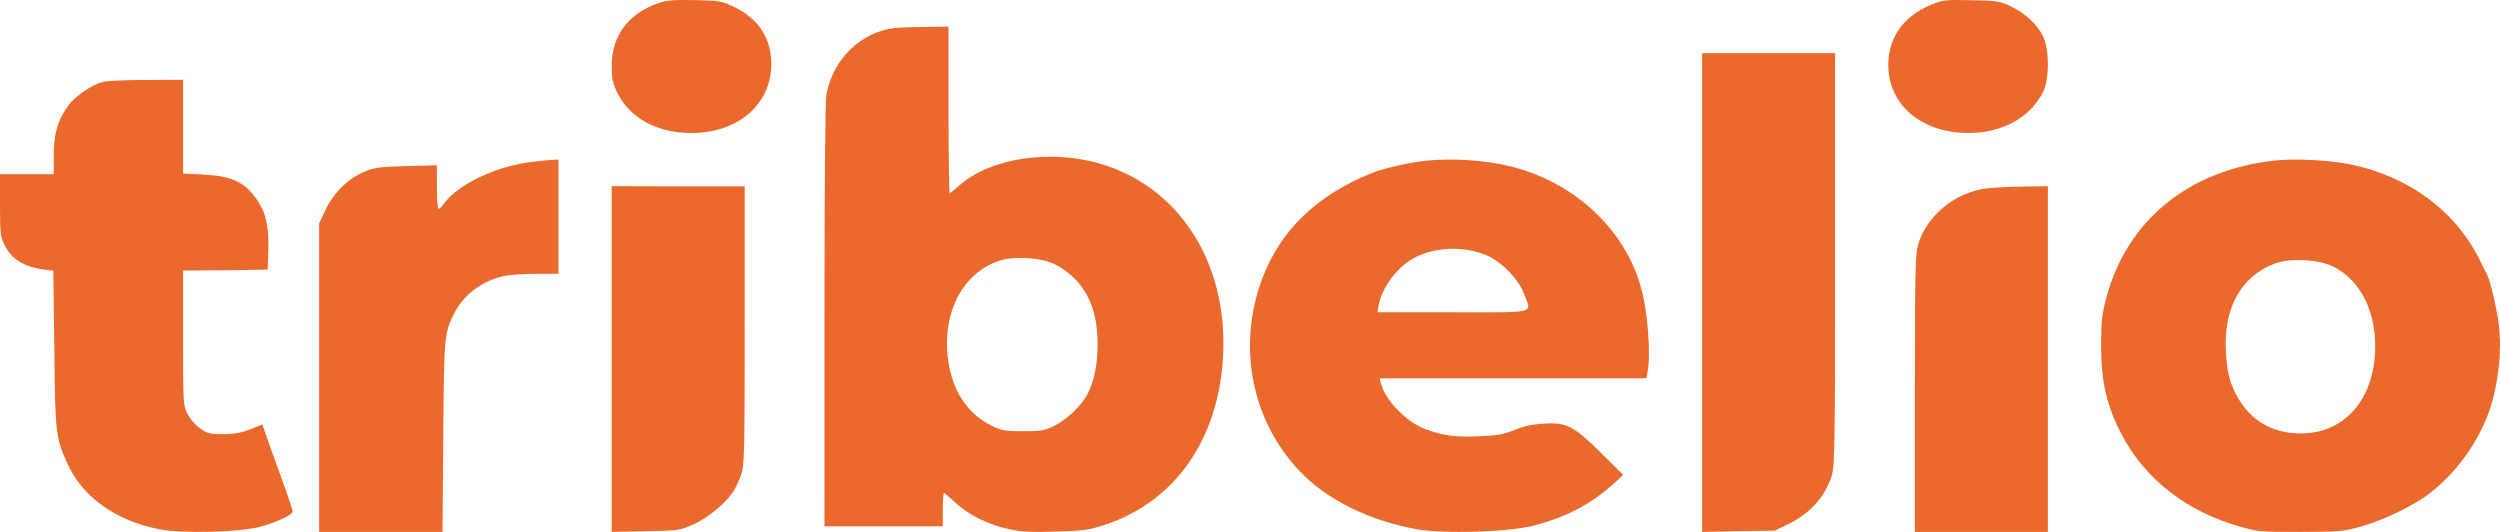
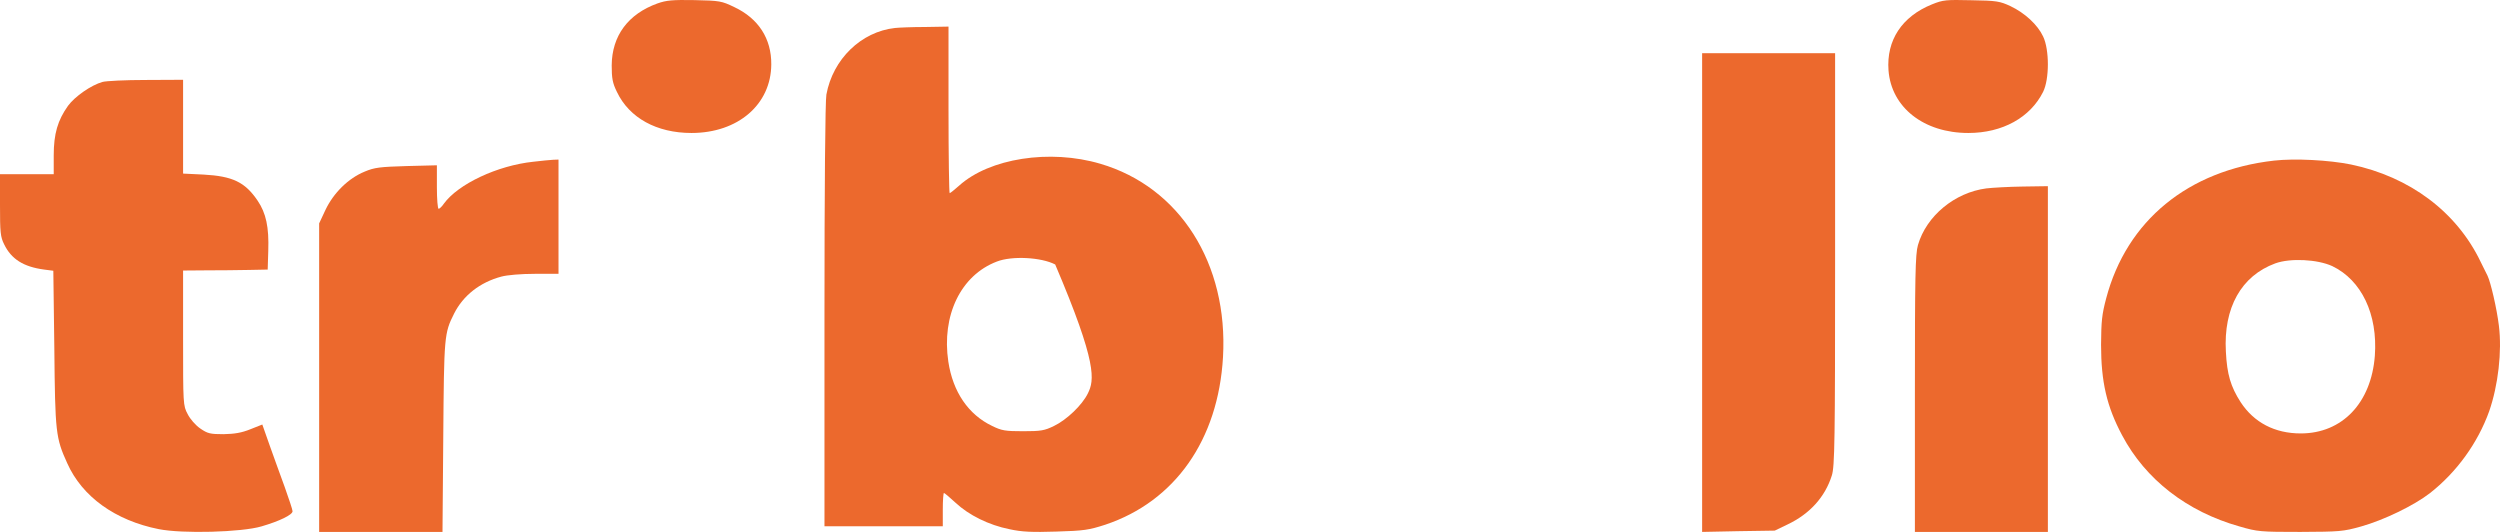
<svg xmlns="http://www.w3.org/2000/svg" width="94" height="20" viewBox="0 0 94 20" fill="none">
  <path d="M24.721 0.129C23.617 0.527 23.008 1.345 23 2.458C23 2.944 23.03 3.121 23.198 3.46C23.662 4.433 24.69 5 26 5C27.744 5 28.992 3.932 29 2.421C29.008 1.456 28.52 0.697 27.614 0.269C27.127 0.034 27.066 0.026 26.114 0.004C25.284 -0.011 25.056 0.011 24.721 0.129Z" fill="#EC692D" />
  <path d="M72.643 0.164C71.512 0.621 70.924 1.513 71.008 2.648C71.115 4.042 72.337 5 74.011 5C75.294 5 76.341 4.418 76.822 3.452C77.059 2.973 77.059 1.867 76.822 1.373C76.616 0.931 76.135 0.488 75.592 0.23C75.195 0.046 75.073 0.024 74.125 0.009C73.17 -0.013 73.063 -0.006 72.643 0.164Z" fill="#EC692D" />
-   <path d="M33.652 1.052C32.38 1.192 31.316 2.223 31.072 3.557C31.029 3.785 31 7.012 31 11.86V19.788H33.221H35.449V19.161C35.449 18.815 35.47 18.535 35.492 18.535C35.513 18.535 35.715 18.705 35.93 18.904C36.426 19.368 37.181 19.744 37.957 19.898C38.424 20.001 38.805 20.016 39.718 19.987C40.76 19.957 40.94 19.928 41.558 19.729C44.181 18.852 45.805 16.538 45.985 13.429C46.186 9.915 44.361 7.034 41.371 6.157C39.474 5.597 37.202 5.951 36.06 6.983C35.887 7.137 35.729 7.263 35.708 7.263C35.686 7.263 35.664 5.855 35.664 4.131V1L34.788 1.015C34.299 1.015 33.789 1.037 33.652 1.052ZM39.675 9.944C40.746 10.504 41.27 11.484 41.27 12.928C41.27 13.687 41.148 14.299 40.904 14.792C40.688 15.234 40.106 15.787 39.632 16.015C39.272 16.192 39.136 16.214 38.467 16.214C37.799 16.214 37.662 16.192 37.303 16.015C36.412 15.588 35.83 14.741 35.657 13.599C35.398 11.86 36.124 10.35 37.483 9.834C38.05 9.613 39.15 9.672 39.675 9.944Z" fill="#EC692D" />
+   <path d="M33.652 1.052C32.38 1.192 31.316 2.223 31.072 3.557C31.029 3.785 31 7.012 31 11.86V19.788H33.221H35.449V19.161C35.449 18.815 35.47 18.535 35.492 18.535C35.513 18.535 35.715 18.705 35.93 18.904C36.426 19.368 37.181 19.744 37.957 19.898C38.424 20.001 38.805 20.016 39.718 19.987C40.76 19.957 40.94 19.928 41.558 19.729C44.181 18.852 45.805 16.538 45.985 13.429C46.186 9.915 44.361 7.034 41.371 6.157C39.474 5.597 37.202 5.951 36.06 6.983C35.887 7.137 35.729 7.263 35.708 7.263C35.686 7.263 35.664 5.855 35.664 4.131V1L34.788 1.015C34.299 1.015 33.789 1.037 33.652 1.052ZM39.675 9.944C41.27 13.687 41.148 14.299 40.904 14.792C40.688 15.234 40.106 15.787 39.632 16.015C39.272 16.192 39.136 16.214 38.467 16.214C37.799 16.214 37.662 16.192 37.303 16.015C36.412 15.588 35.83 14.741 35.657 13.599C35.398 11.86 36.124 10.35 37.483 9.834C38.05 9.613 39.15 9.672 39.675 9.944Z" fill="#EC692D" />
  <path d="M64 11V20L65.369 19.972L66.731 19.951L67.215 19.718C68.046 19.323 68.623 18.688 68.877 17.877C68.985 17.538 69 16.607 69 9.745V2H66.5H64V11Z" fill="#EC692D" />
  <path d="M3.854 3.081C3.427 3.2 2.814 3.629 2.559 3.976C2.17 4.523 2.02 5.026 2.02 5.847V6.549H1.01H0V7.71C0 8.731 0.015 8.908 0.157 9.189C0.427 9.744 0.883 10.032 1.661 10.136L2.005 10.18L2.043 13.115C2.073 16.265 2.095 16.465 2.529 17.419C3.09 18.676 4.333 19.57 5.971 19.896C6.862 20.073 9.084 20.014 9.833 19.792C10.514 19.593 11 19.356 11 19.223C11 19.164 10.865 18.765 10.708 18.321C10.551 17.885 10.289 17.175 10.139 16.746L9.863 15.962L9.414 16.14C9.084 16.273 8.822 16.317 8.403 16.325C7.902 16.325 7.805 16.302 7.528 16.11C7.356 15.992 7.146 15.755 7.056 15.57C6.884 15.252 6.884 15.193 6.884 12.709V10.172L7.767 10.165C8.246 10.165 8.965 10.158 9.354 10.15L10.065 10.136L10.087 9.433C10.117 8.538 10.005 8.013 9.683 7.54C9.212 6.845 8.74 6.623 7.655 6.564L6.884 6.527V4.767V3L5.485 3.007C4.707 3.007 3.981 3.044 3.854 3.081Z" fill="#EC692D" />
  <path d="M20.056 6.081C18.706 6.222 17.226 6.919 16.689 7.659C16.616 7.77 16.522 7.852 16.493 7.852C16.456 7.852 16.427 7.481 16.427 7.037V6.215L15.288 6.244C14.286 6.274 14.083 6.296 13.713 6.452C13.096 6.704 12.544 7.252 12.239 7.889L12 8.4V14.2V20H14.315H16.638L16.667 16.422C16.696 12.615 16.703 12.533 17.073 11.793C17.415 11.111 18.046 10.615 18.852 10.4C19.069 10.341 19.592 10.296 20.114 10.296H21V8.148V6L20.804 6.007C20.688 6.015 20.354 6.044 20.056 6.081Z" fill="#EC692D" />
-   <path d="M53.634 6.041C53.048 6.099 52.008 6.333 51.614 6.494C49.512 7.327 48.123 8.672 47.44 10.528C46.518 13.057 47.068 15.827 48.873 17.72C49.898 18.794 51.465 19.569 53.263 19.898C54.303 20.081 56.724 20.008 57.683 19.759C58.886 19.445 59.792 18.97 60.632 18.224L61.033 17.859L60.201 17.033C59.161 16.003 58.901 15.871 58.017 15.93C57.601 15.959 57.274 16.024 56.94 16.171C56.539 16.331 56.316 16.375 55.603 16.404C54.697 16.441 54.266 16.383 53.575 16.127C52.884 15.871 52.082 15.045 51.926 14.424L51.874 14.226H56.888H61.902L61.946 14C62.08 13.32 61.954 11.661 61.686 10.755C61.055 8.555 59.124 6.801 56.717 6.238C55.811 6.019 54.593 5.946 53.634 6.041ZM55.788 9.556C56.398 9.776 57.066 10.441 57.296 11.033C57.593 11.815 57.868 11.742 54.63 11.742H51.792L51.837 11.479C51.941 10.857 52.505 10.075 53.114 9.732C53.85 9.3 54.919 9.235 55.788 9.556Z" fill="#EC692D" />
  <path d="M85.501 6.039C82.272 6.406 79.964 8.297 79.193 11.216C79.029 11.832 79.007 12.081 79 12.961C79 14.361 79.214 15.285 79.793 16.37C80.672 18.028 82.229 19.237 84.207 19.795C84.886 19.993 84.993 20 86.493 20C87.979 19.993 88.101 19.985 88.779 19.795C89.636 19.553 90.758 19.01 91.358 18.548C92.372 17.756 93.165 16.656 93.594 15.461C93.93 14.493 94.08 13.217 93.958 12.242C93.88 11.604 93.651 10.614 93.53 10.365C93.494 10.299 93.38 10.065 93.272 9.845C92.372 7.967 90.608 6.648 88.401 6.186C87.572 6.017 86.279 5.951 85.501 6.039ZM87.694 10.006C88.794 10.534 89.408 11.817 89.294 13.379C89.158 15.153 88.065 16.297 86.508 16.297C85.529 16.297 84.75 15.886 84.25 15.124C83.872 14.537 83.736 14.075 83.693 13.225C83.6 11.568 84.272 10.373 85.55 9.903C86.115 9.698 87.136 9.749 87.694 10.006Z" fill="#EC692D" />
-   <path d="M23 13.5V20L24.273 19.972C25.516 19.951 25.547 19.944 26.047 19.728C26.578 19.497 27.242 18.96 27.547 18.52C27.641 18.387 27.781 18.094 27.859 17.871C27.992 17.487 28 17.11 28 12.229V7.007H25.5L23 7V13.5Z" fill="#EC692D" />
  <path d="M74.685 7.084C73.5 7.238 72.431 8.118 72.115 9.214C72.015 9.557 72 10.409 72 14.81V20H74.5H77V13.504V7L76.061 7.014C75.538 7.021 74.923 7.056 74.685 7.084Z" fill="#EC692D" />
</svg>